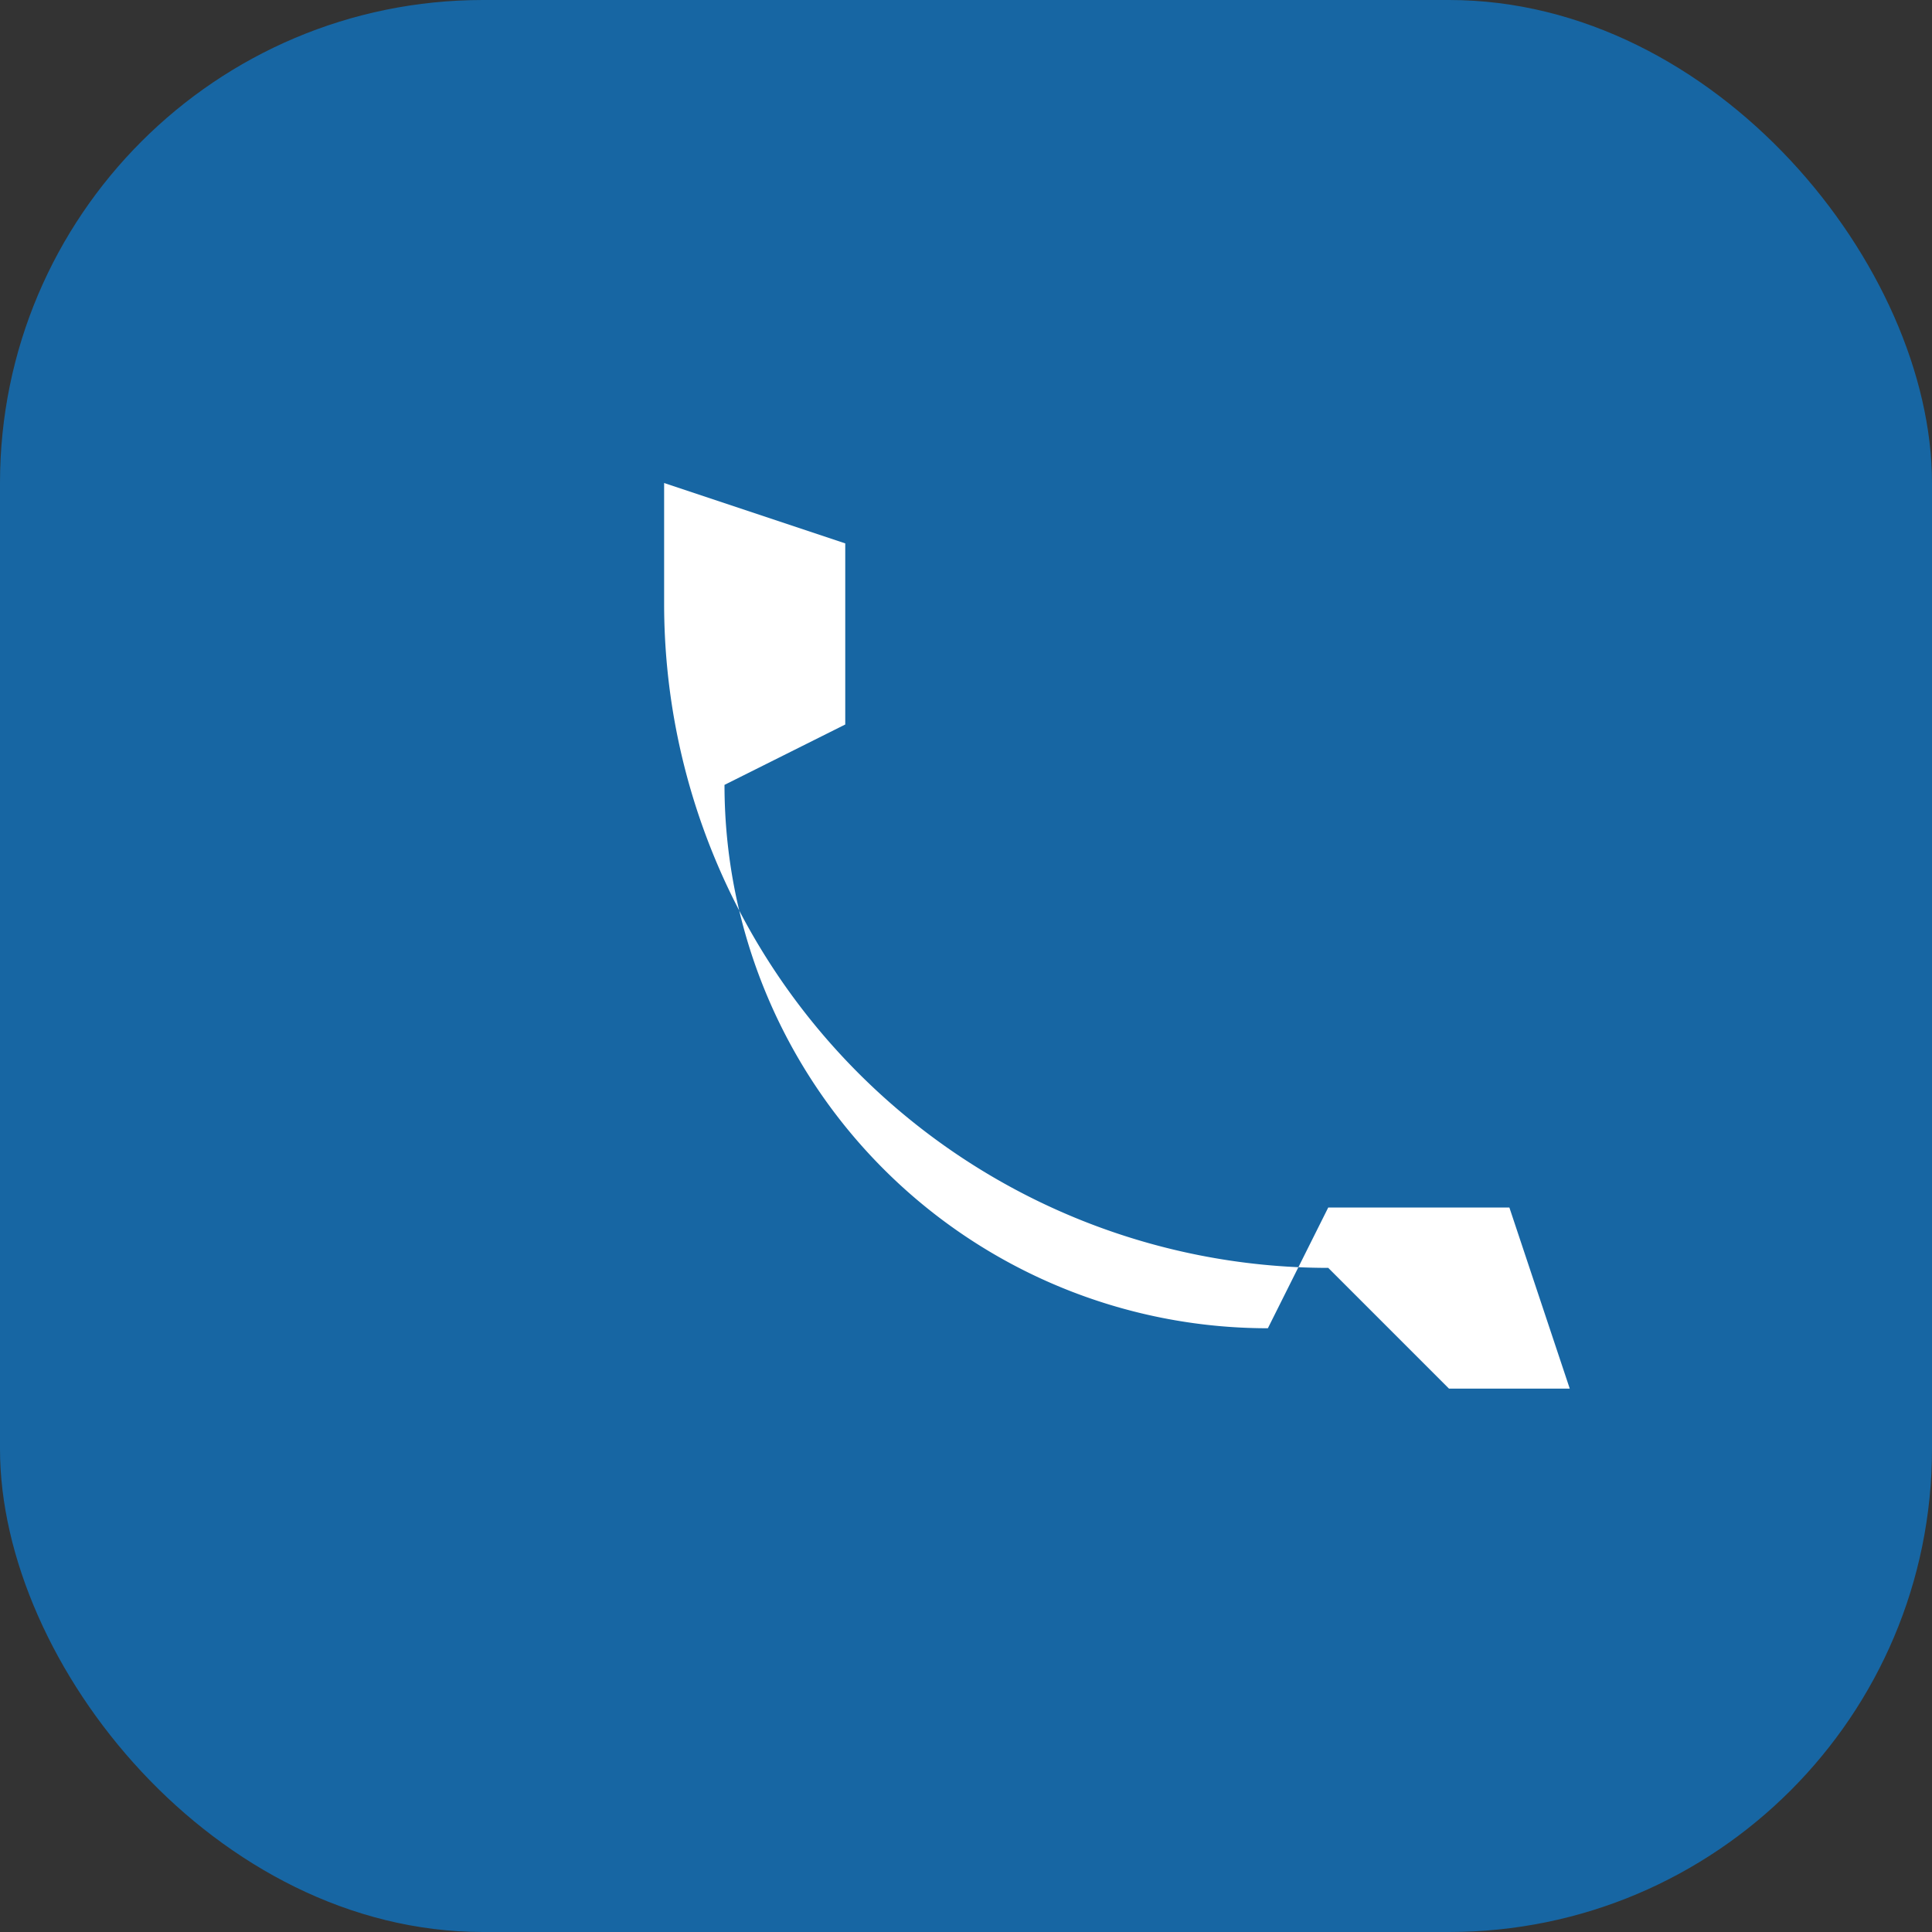
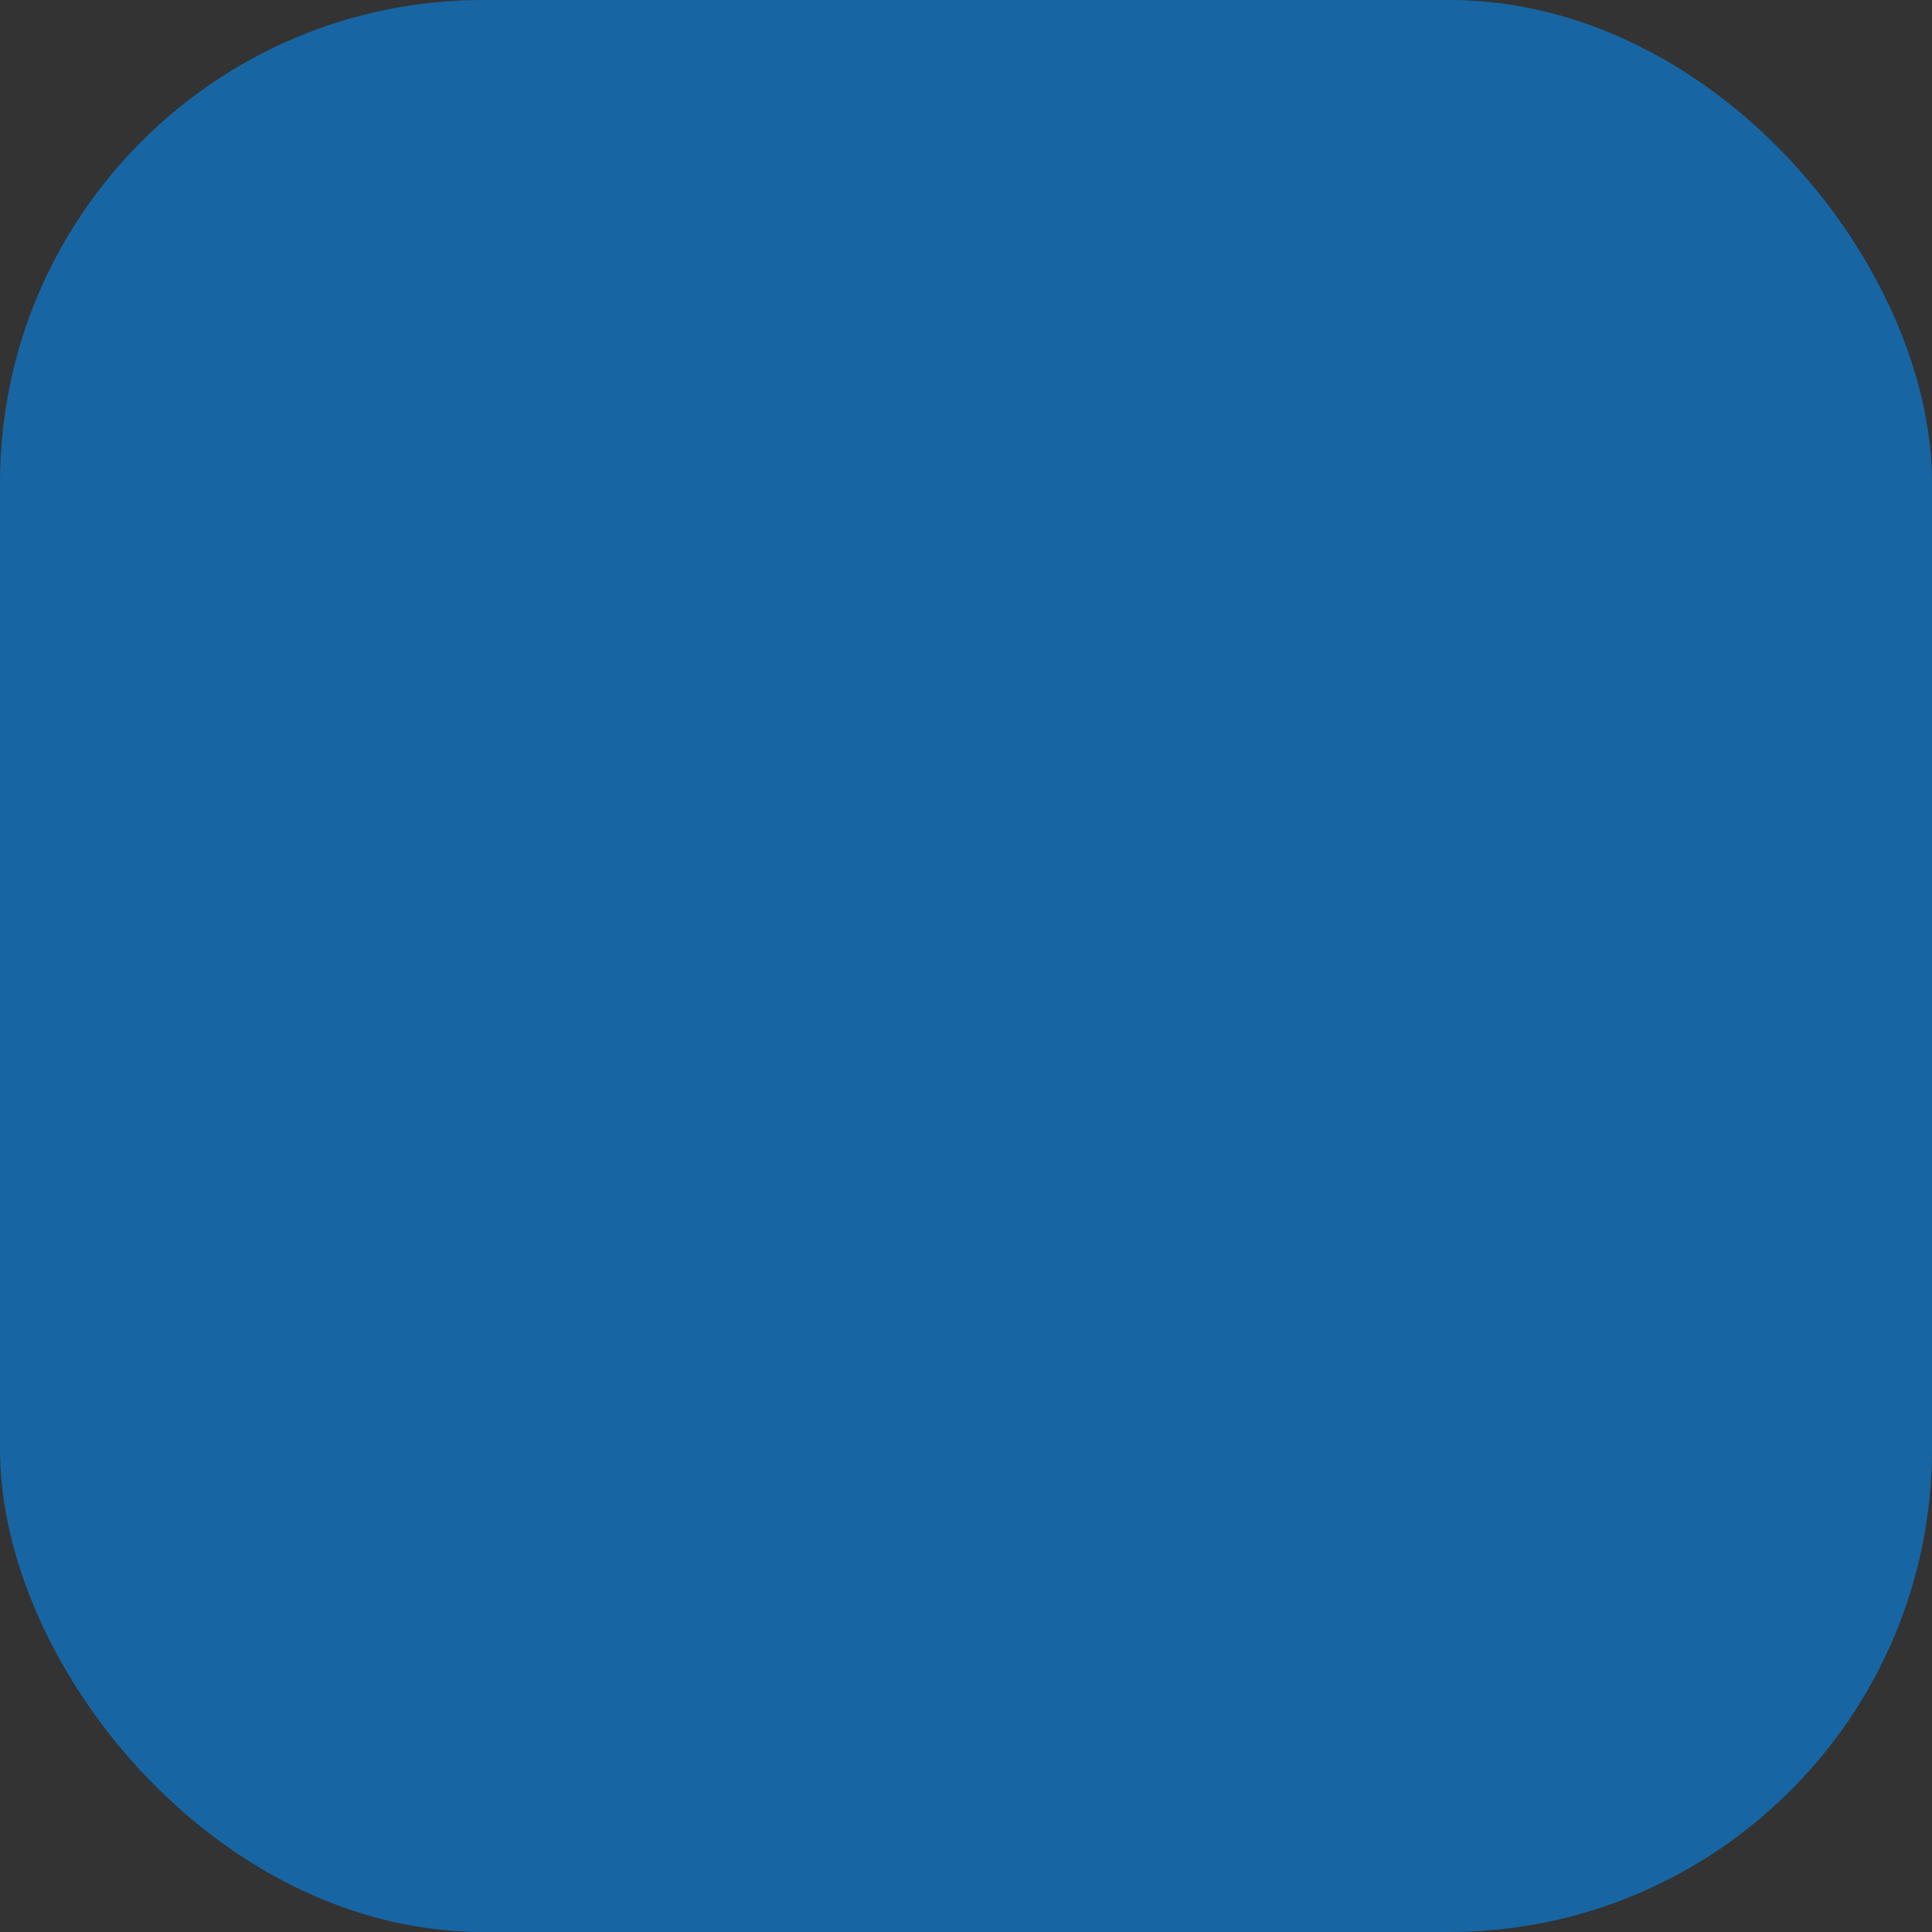
<svg xmlns="http://www.w3.org/2000/svg" width="32" height="32" viewBox="0 0 32 32">
  <rect x="0" y="0" width="32" height="32" fill="#333333" stroke="none" />
  <rect width="32" height="32" rx="8" fill="#1766A3" />
-   <path d="M22 21a11 11 0 01-11-11v-2l3 1v3l-2 1a9 9 0 009 9l1-2h3l1 3h-2z" fill="#FFF" />
</svg>